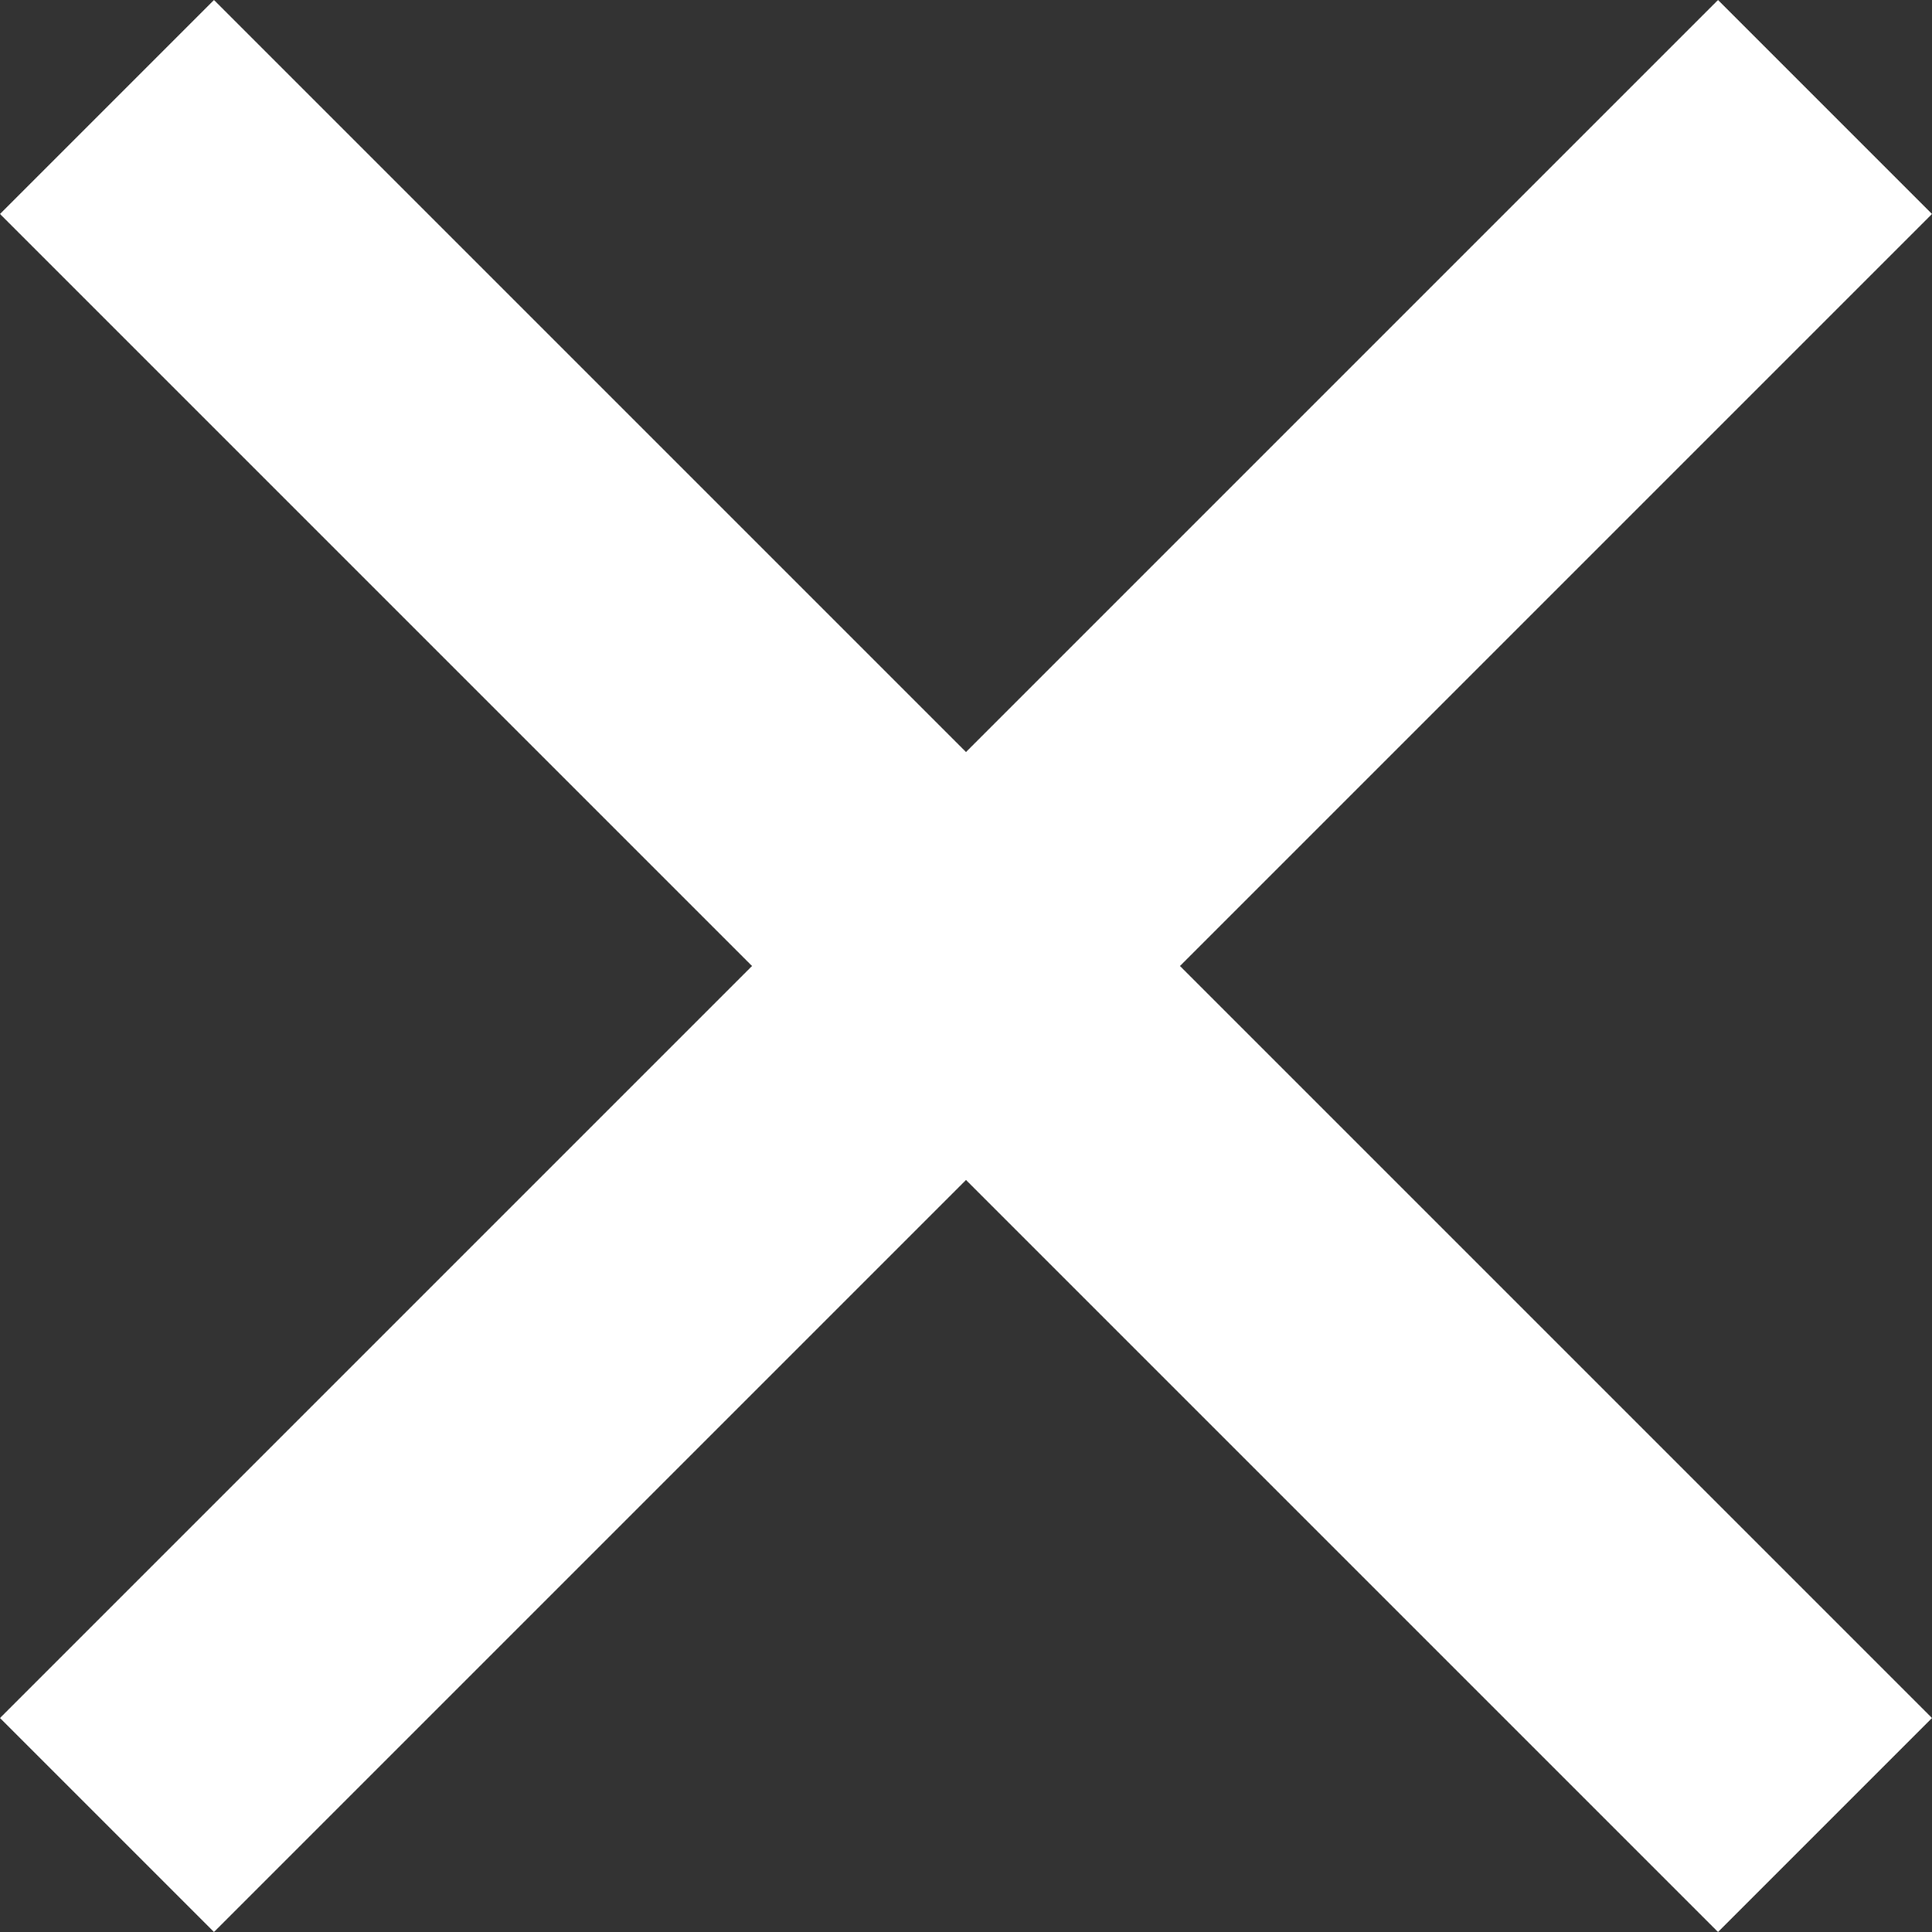
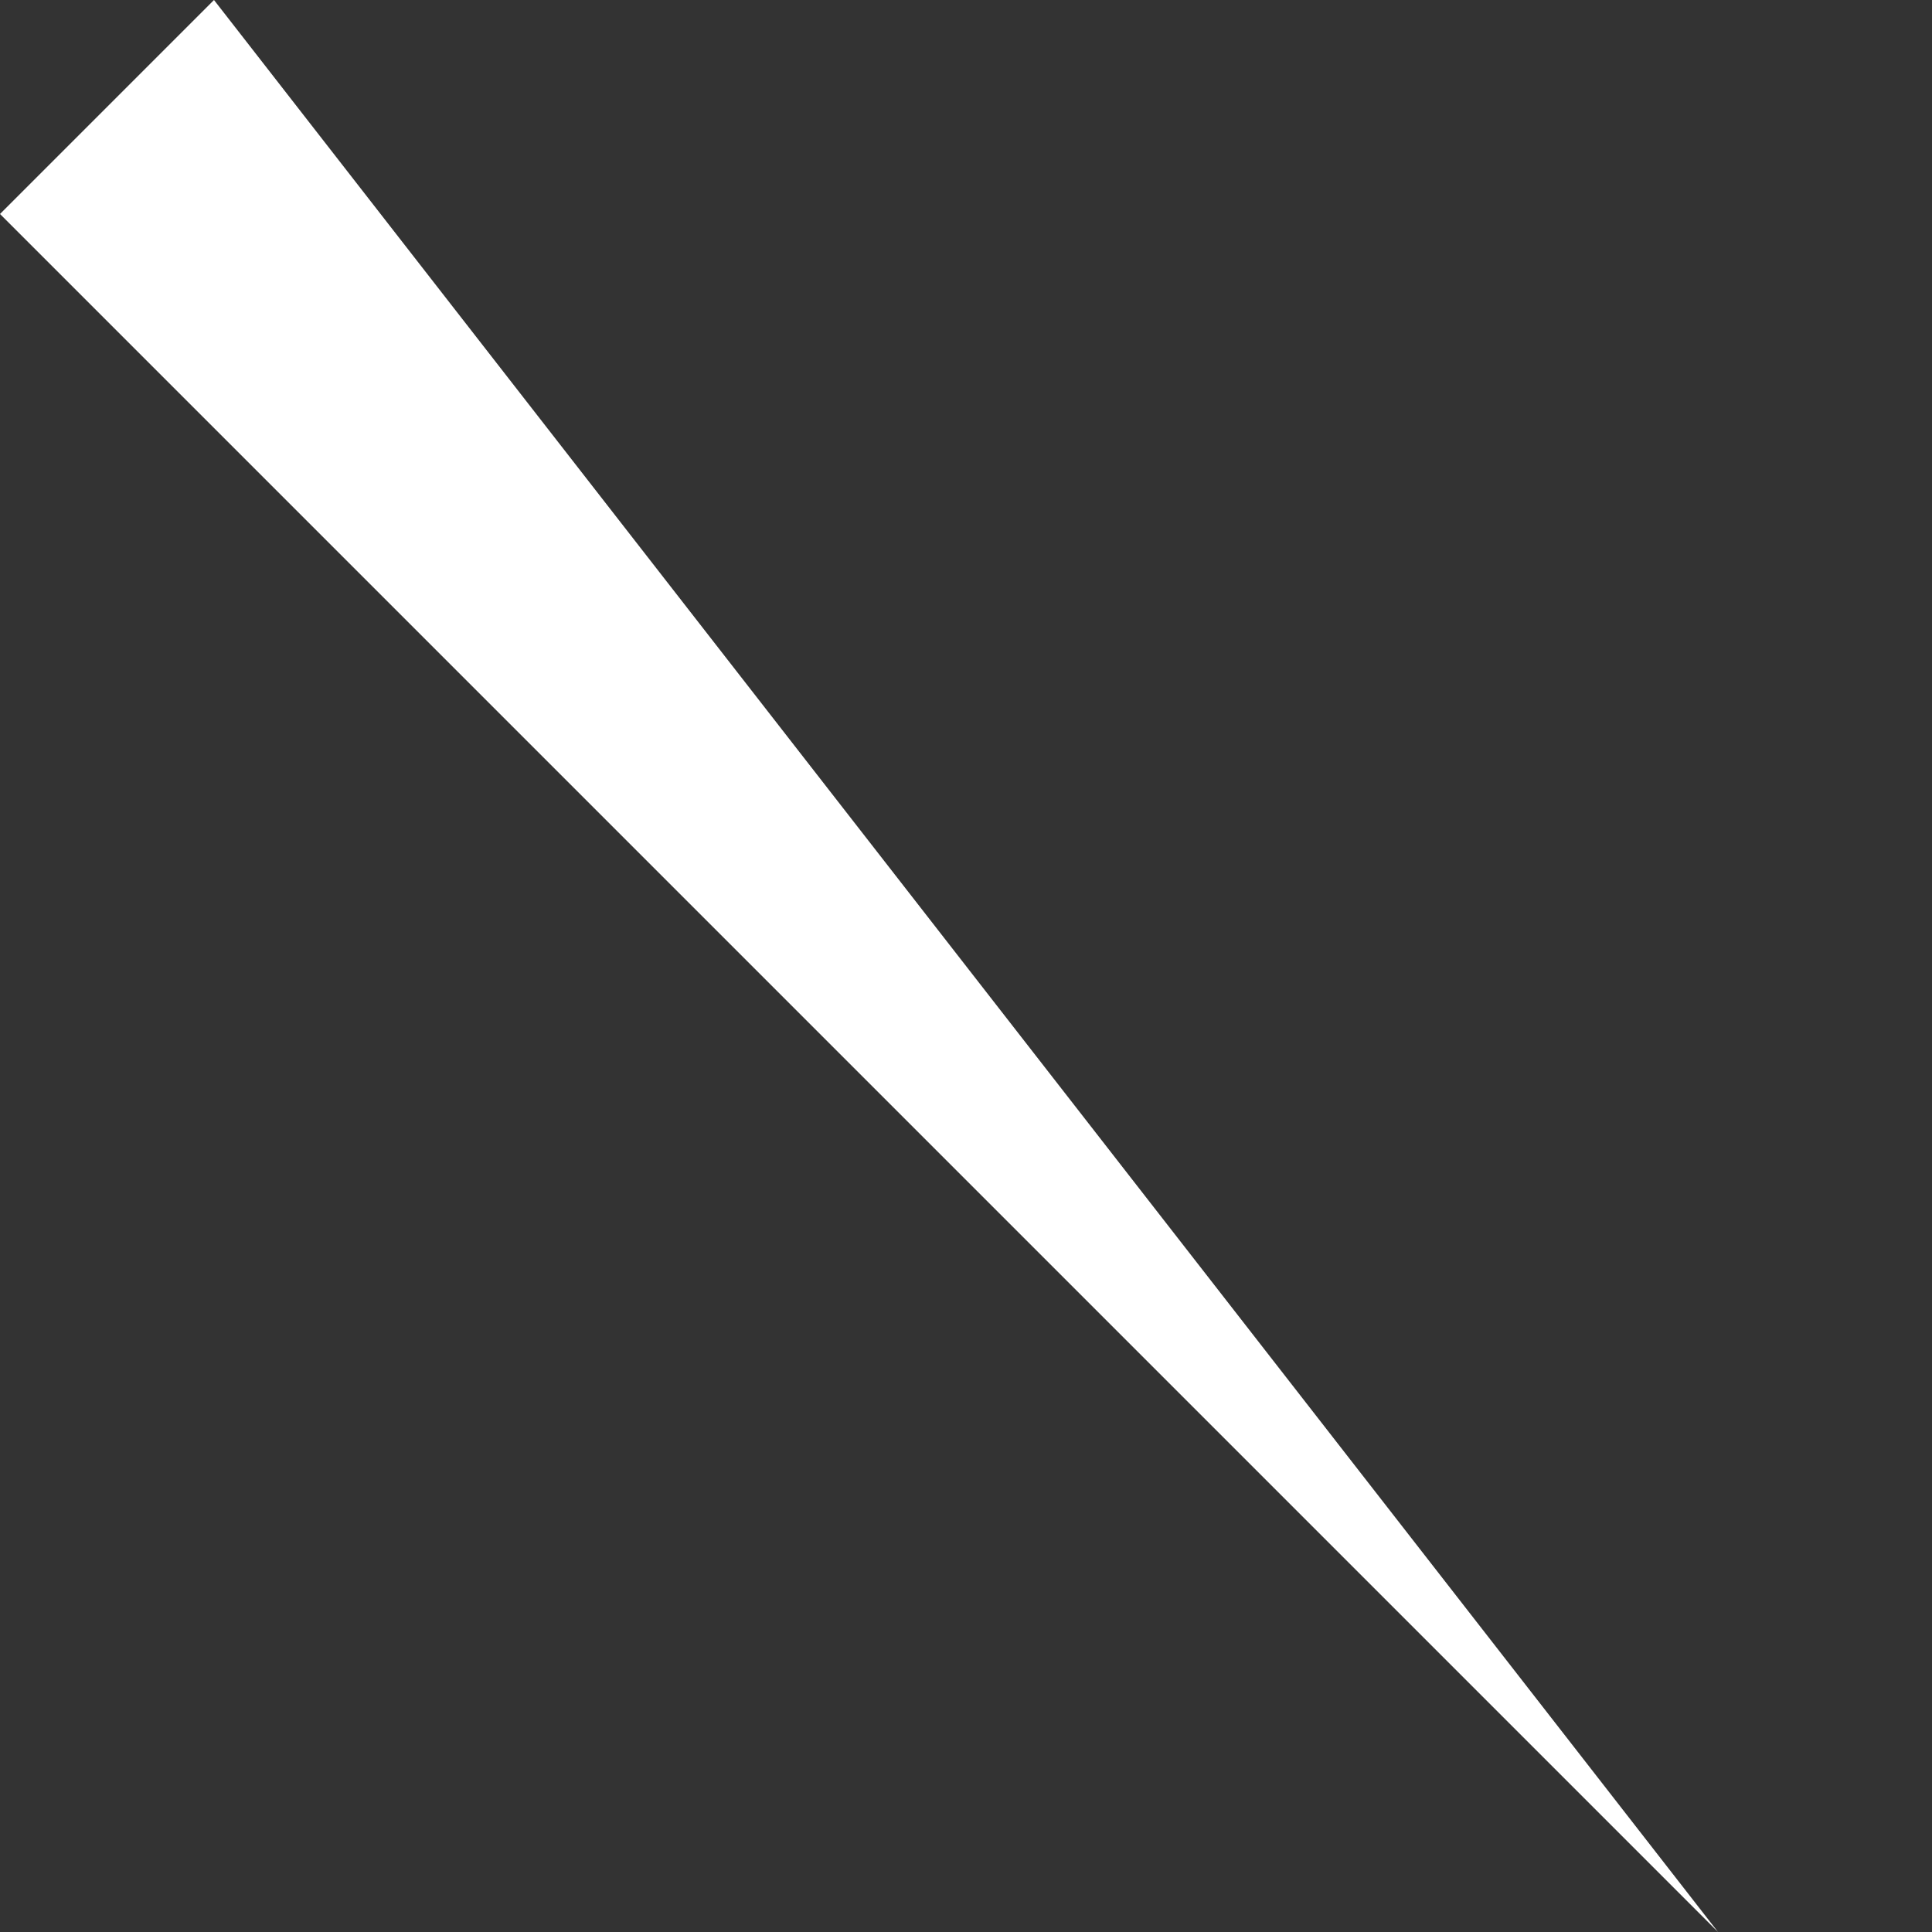
<svg xmlns="http://www.w3.org/2000/svg" id="Layer_1" version="1.1" viewBox="0 0 31.6 31.6">
  <rect x="0" y="0" width="31.6" height="31.6" fill="#333333" stroke="none" />
  <defs>
    <style>
      .st0 {
        fill: #fff;
        fill-rule: evenodd;
      }
    </style>
  </defs>
-   <path class="st0" d="M28.1,31.6L0,3.5,3.5,0l28.1,28.1-3.5,3.5Z" />
-   <path class="st0" d="M0,28.1L28.1,0l3.5,3.5L3.5,31.6l-3.5-3.5Z" />
+   <path class="st0" d="M28.1,31.6L0,3.5,3.5,0Z" />
</svg>